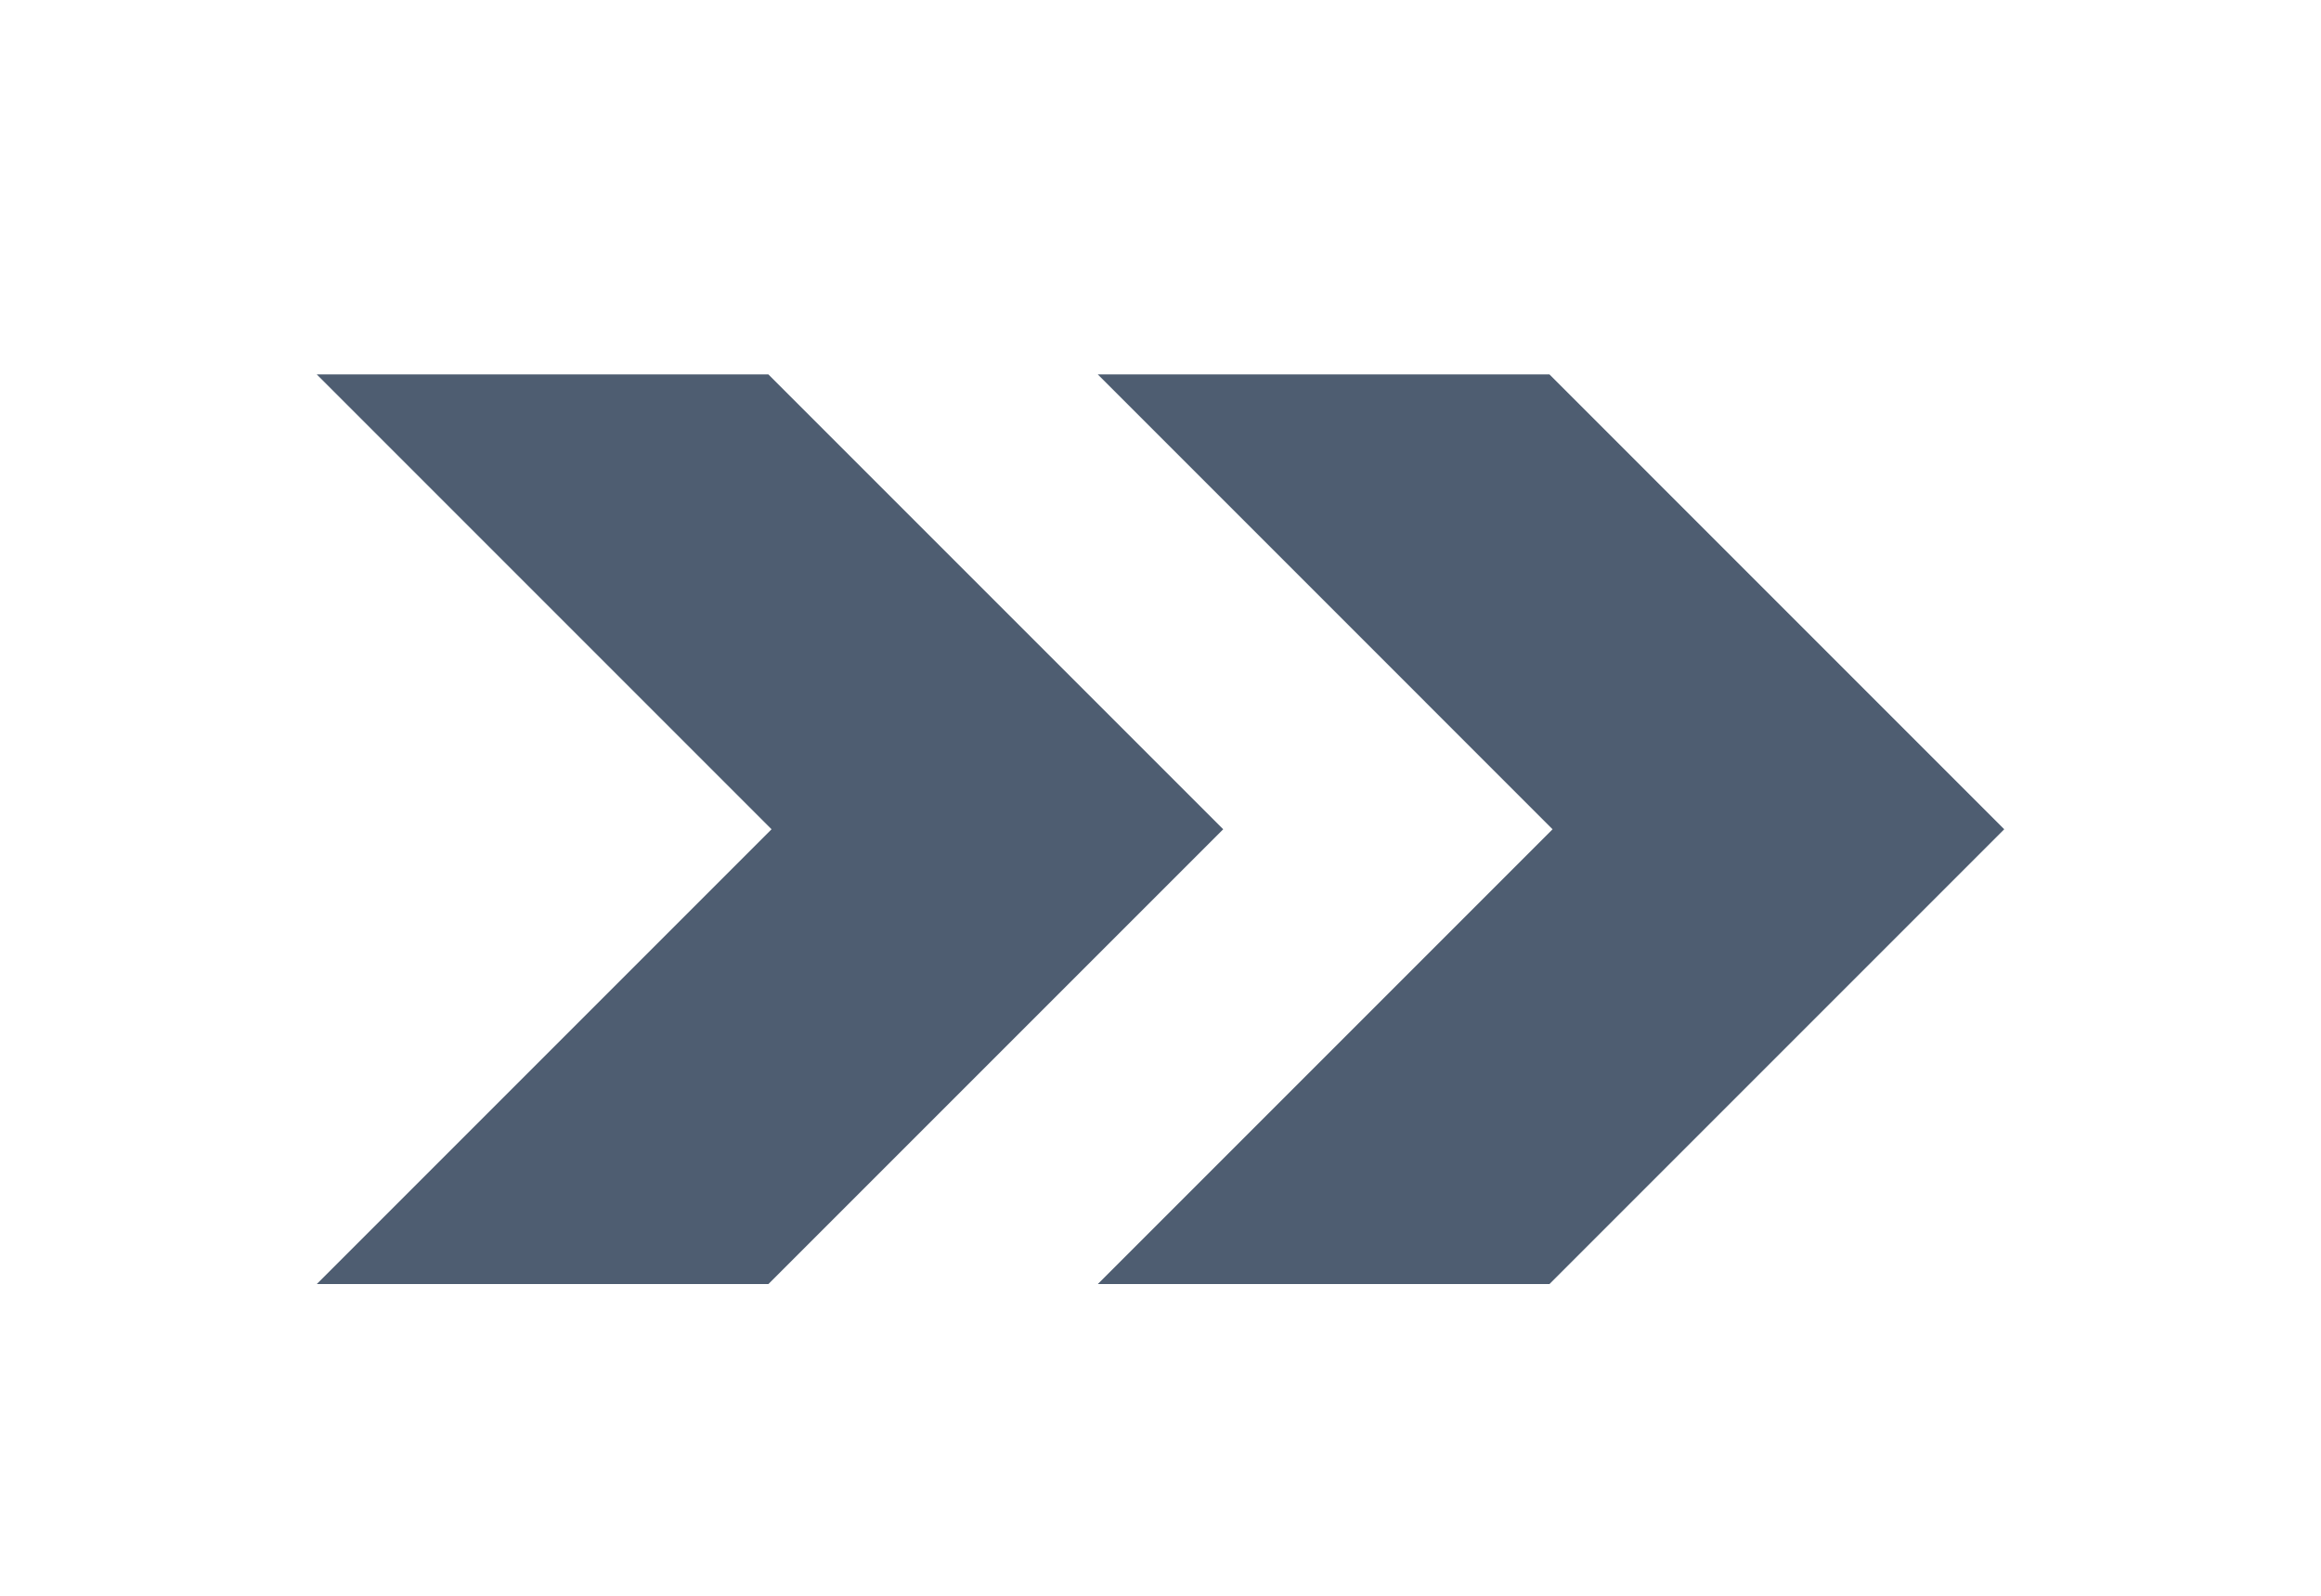
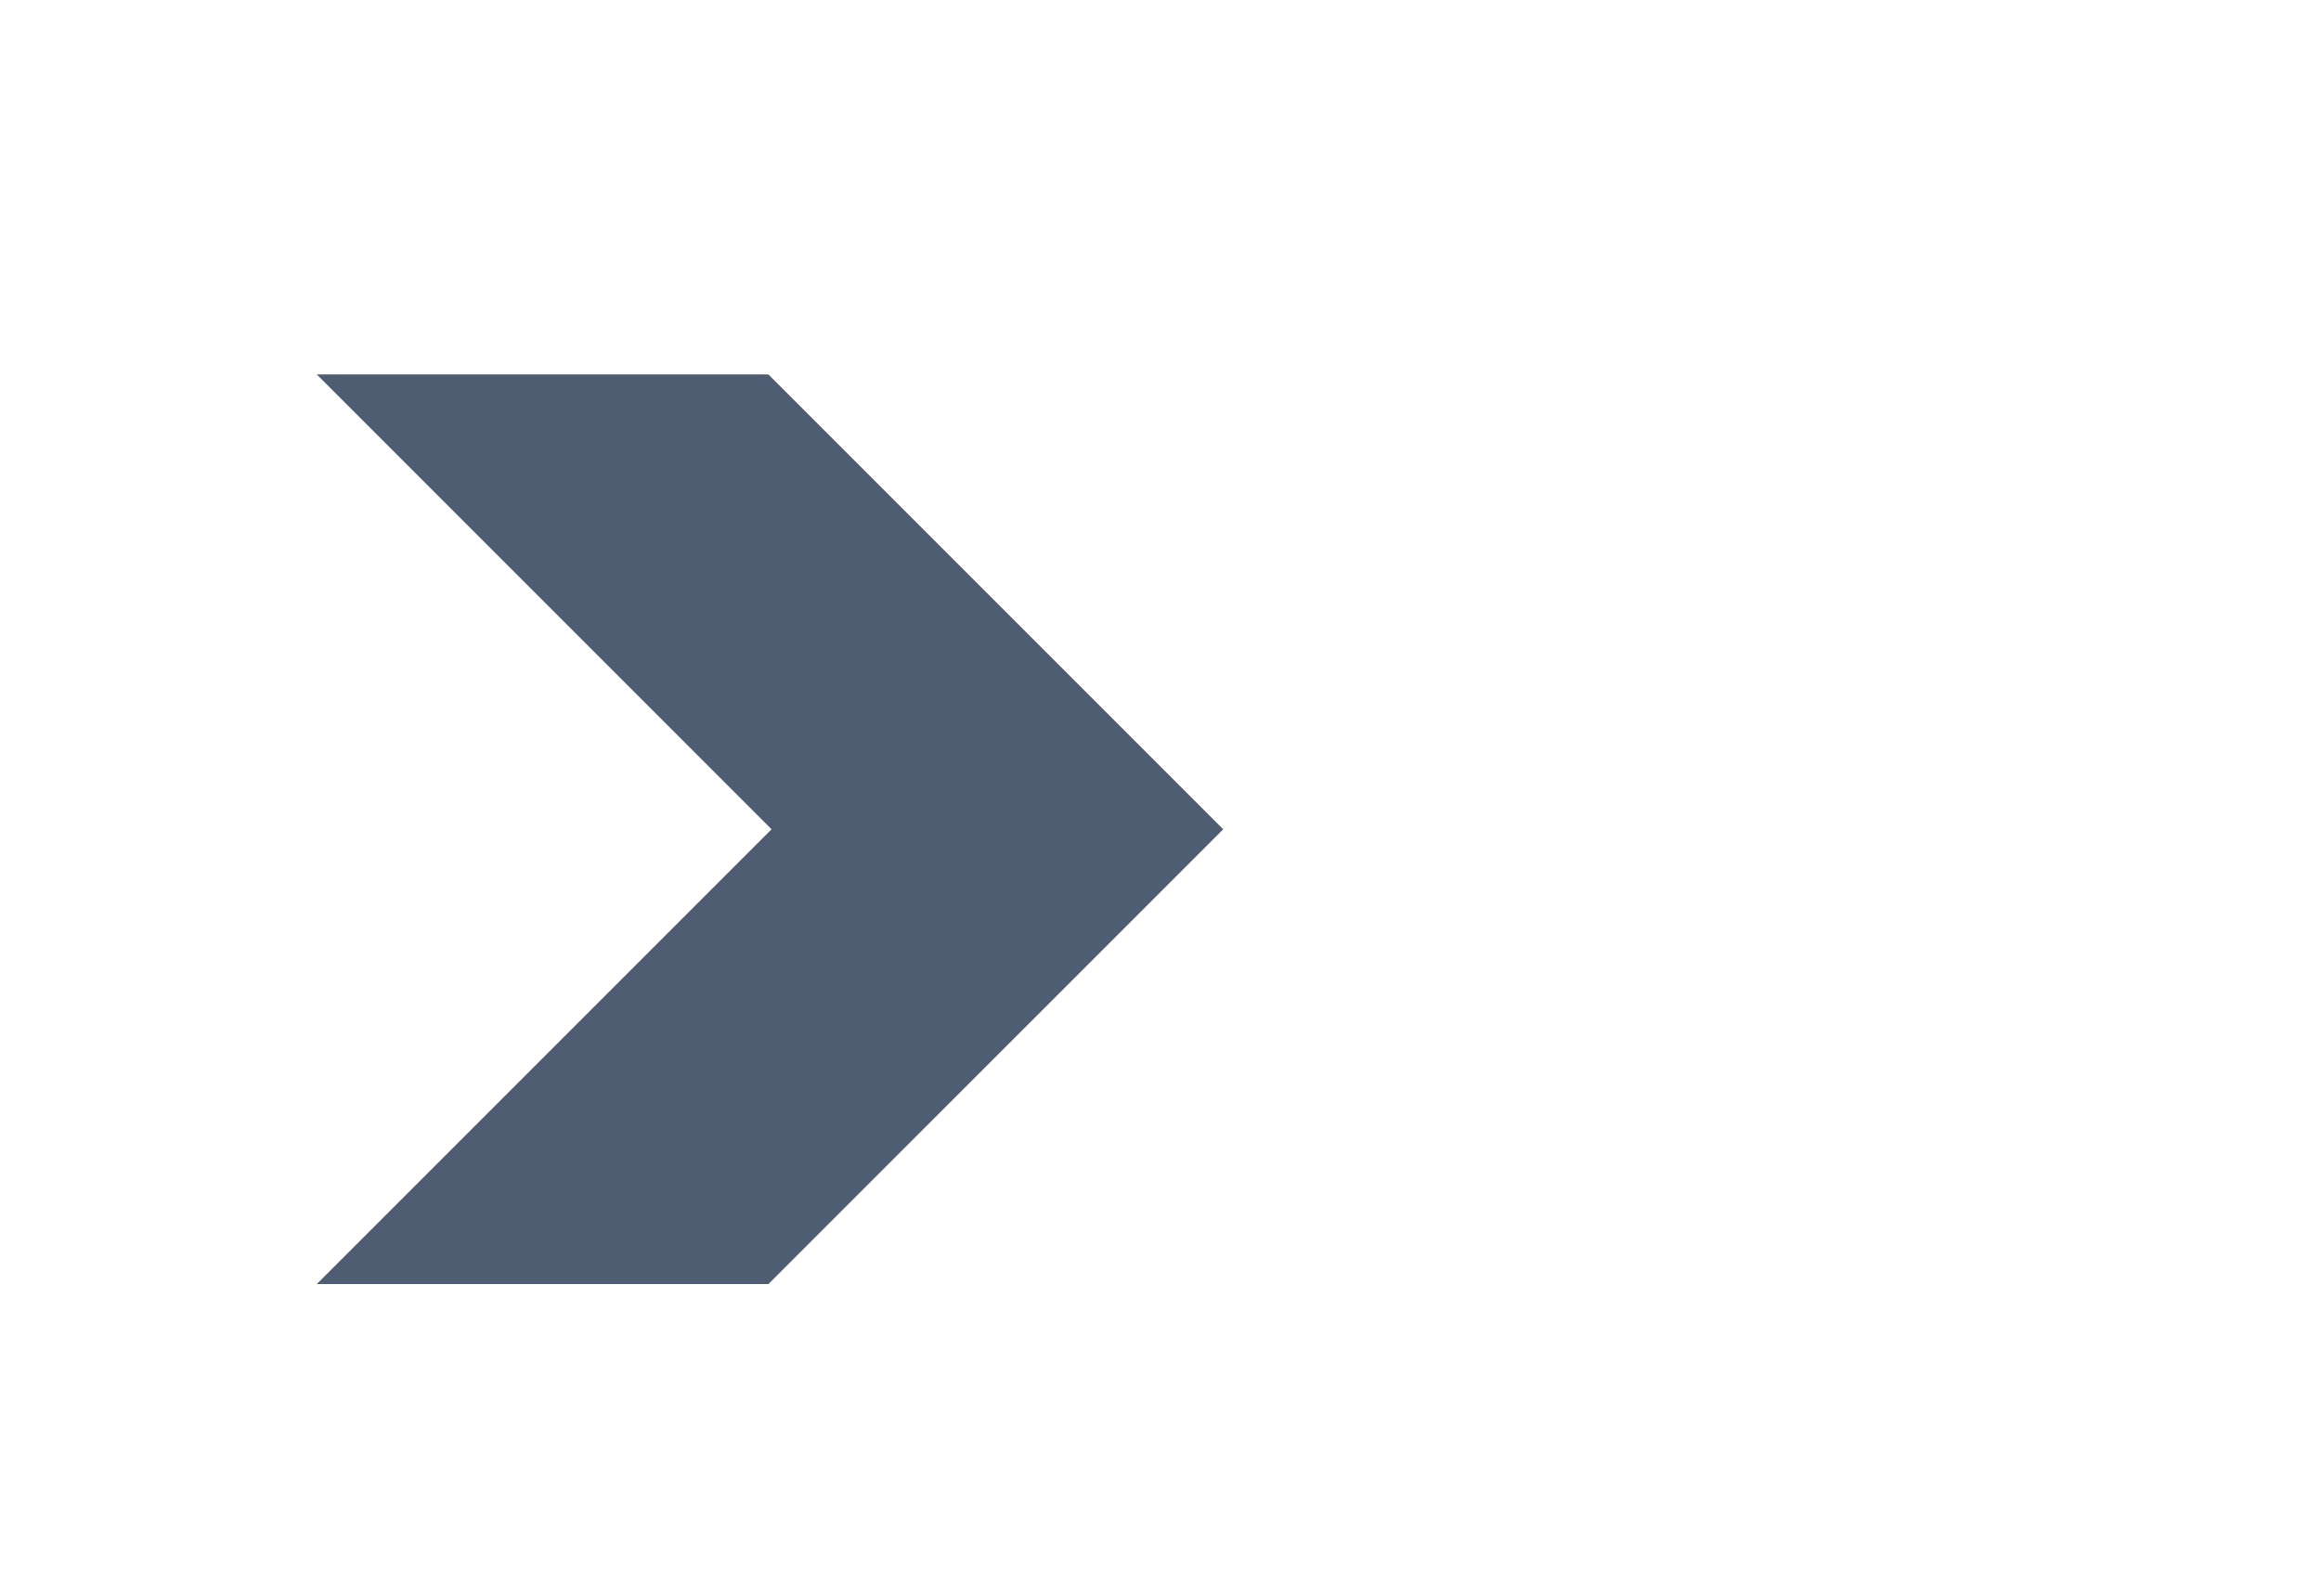
<svg xmlns="http://www.w3.org/2000/svg" width="48" height="33" viewBox="0 0 48 33" fill="none">
  <g id="noun-arrow-3771900 1">
-     <path id="Vector" d="M22.703 7.743L32.108 17.149L22.703 26.554H32.044L41.449 17.149L32.044 7.743H22.703Z" fill="#4E5D71" />
    <path id="Vector_2" d="M15.891 26.554L25.297 17.149L15.891 7.743H6.551L15.956 17.149L6.551 26.554H15.891Z" fill="#4E5D71" />
  </g>
</svg>